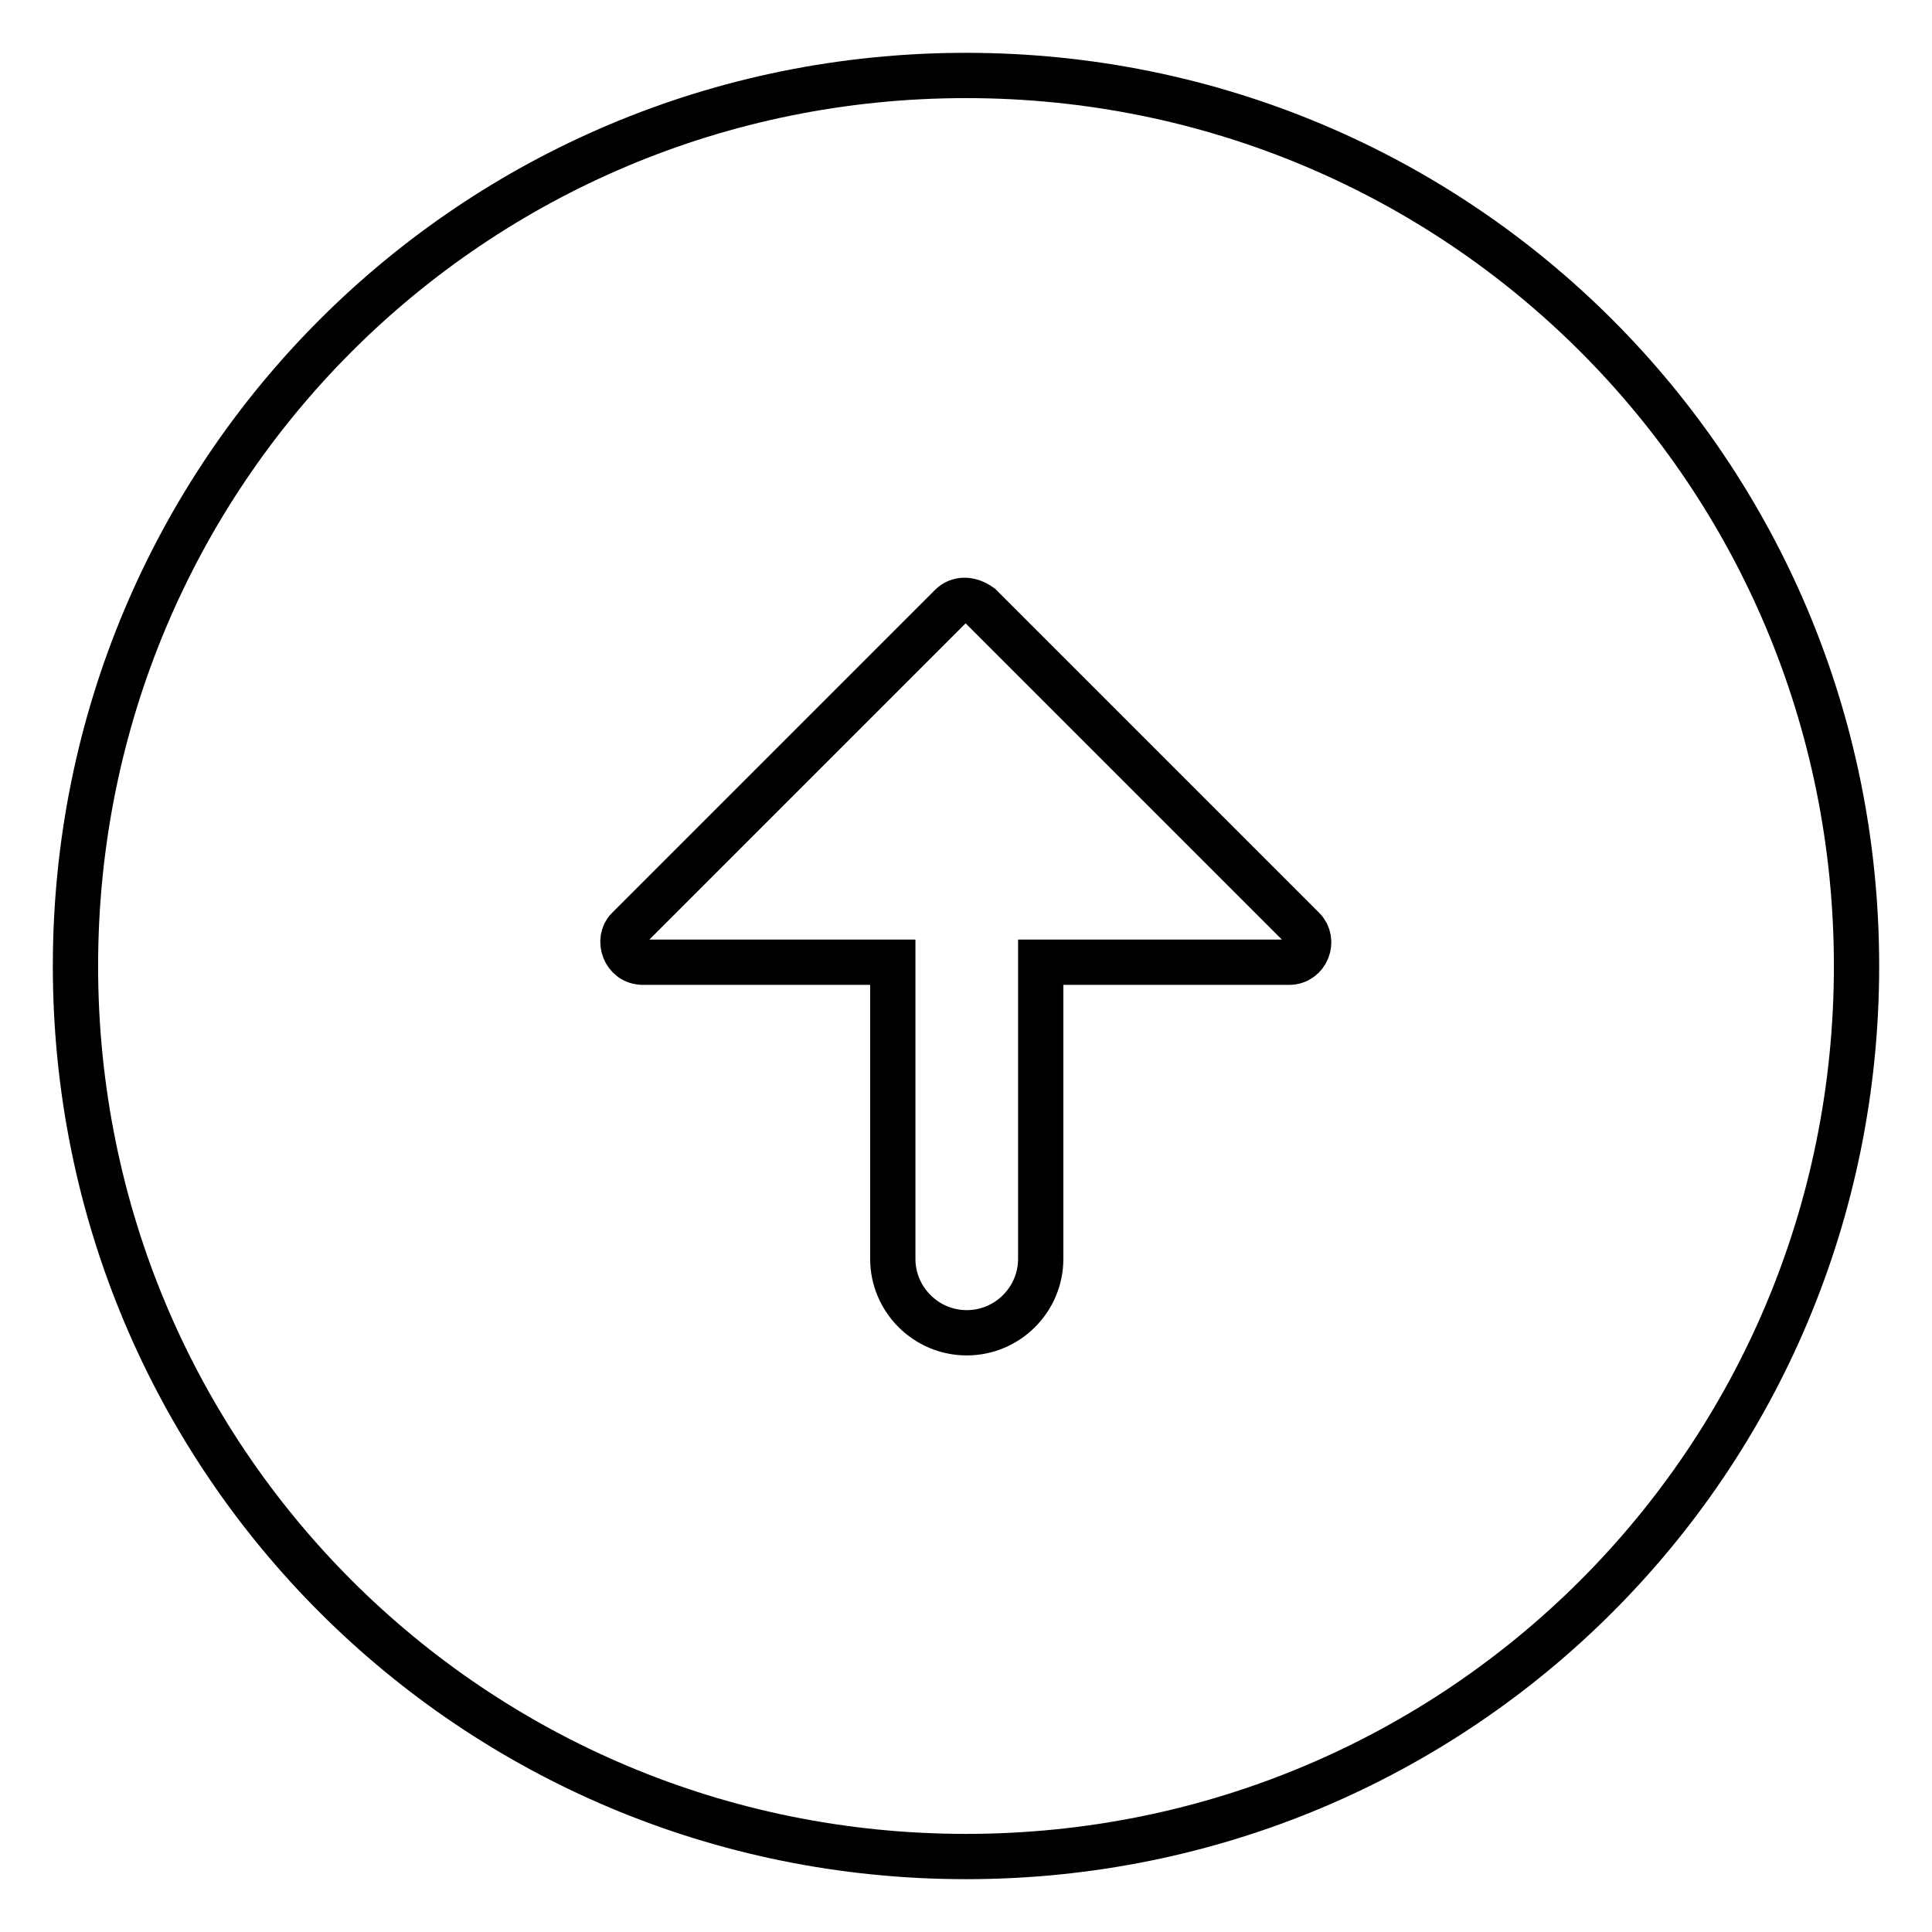
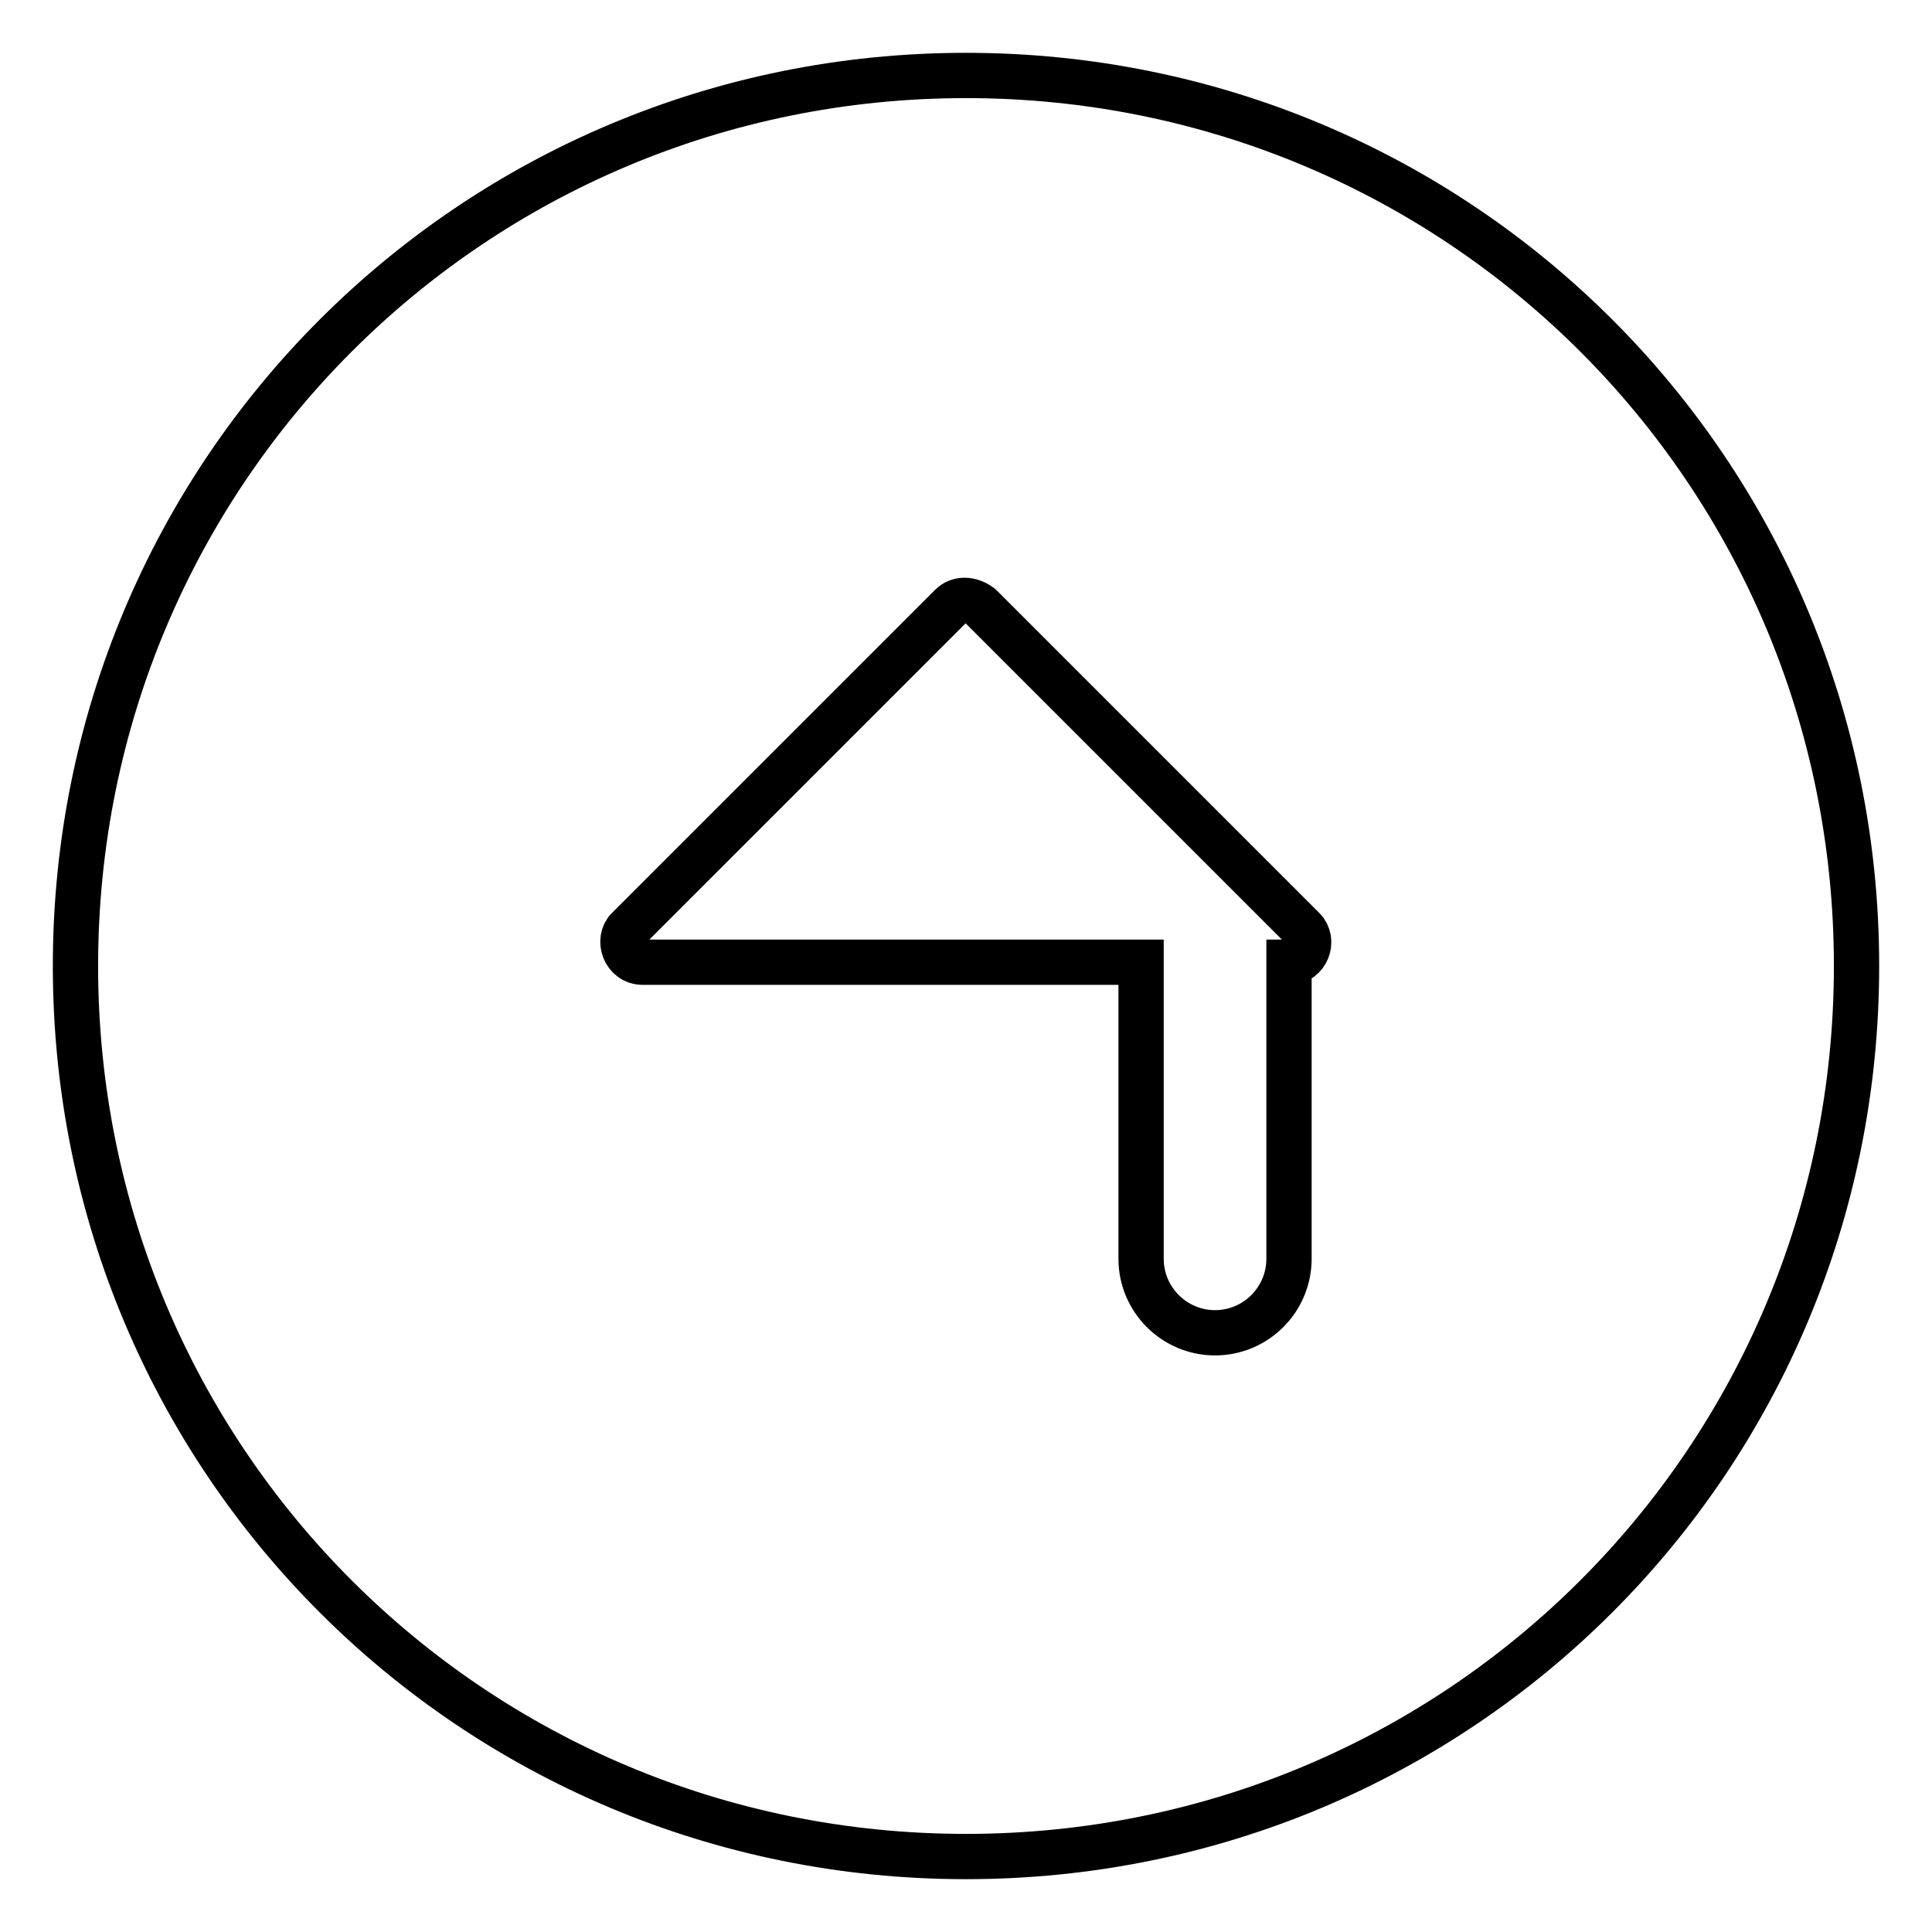
<svg xmlns="http://www.w3.org/2000/svg" version="1.1" x="0px" y="0px" viewBox="0 0 256 256" enable-background="new 0 0 256 256" xml:space="preserve">
  <g>
-     <path stroke-width="6" fill-opacity="0" stroke="#000000" d="M128,10C62.6,10,10,62.6,10,128c0,65.4,52.6,118,118,118s118-52.6,118-118C246,62.6,193.4,10,128,10z  M170.8,127.5h-32.9v39.3c0,5.4-4.4,9.8-9.8,9.8c-5.4,0-9.8-4.4-9.8-9.8v-39.3H85.2c-2.5,0-3.4-3-2-4.4L126,80.3c1-1,2.5-1,3.9,0 l42.8,42.8C174.2,124.6,173.2,127.5,170.8,127.5L170.8,127.5z" />
+     <path stroke-width="6" fill-opacity="0" stroke="#000000" d="M128,10C62.6,10,10,62.6,10,128c0,65.4,52.6,118,118,118s118-52.6,118-118C246,62.6,193.4,10,128,10z  M170.8,127.5v39.3c0,5.4-4.4,9.8-9.8,9.8c-5.4,0-9.8-4.4-9.8-9.8v-39.3H85.2c-2.5,0-3.4-3-2-4.4L126,80.3c1-1,2.5-1,3.9,0 l42.8,42.8C174.2,124.6,173.2,127.5,170.8,127.5L170.8,127.5z" />
  </g>
</svg>